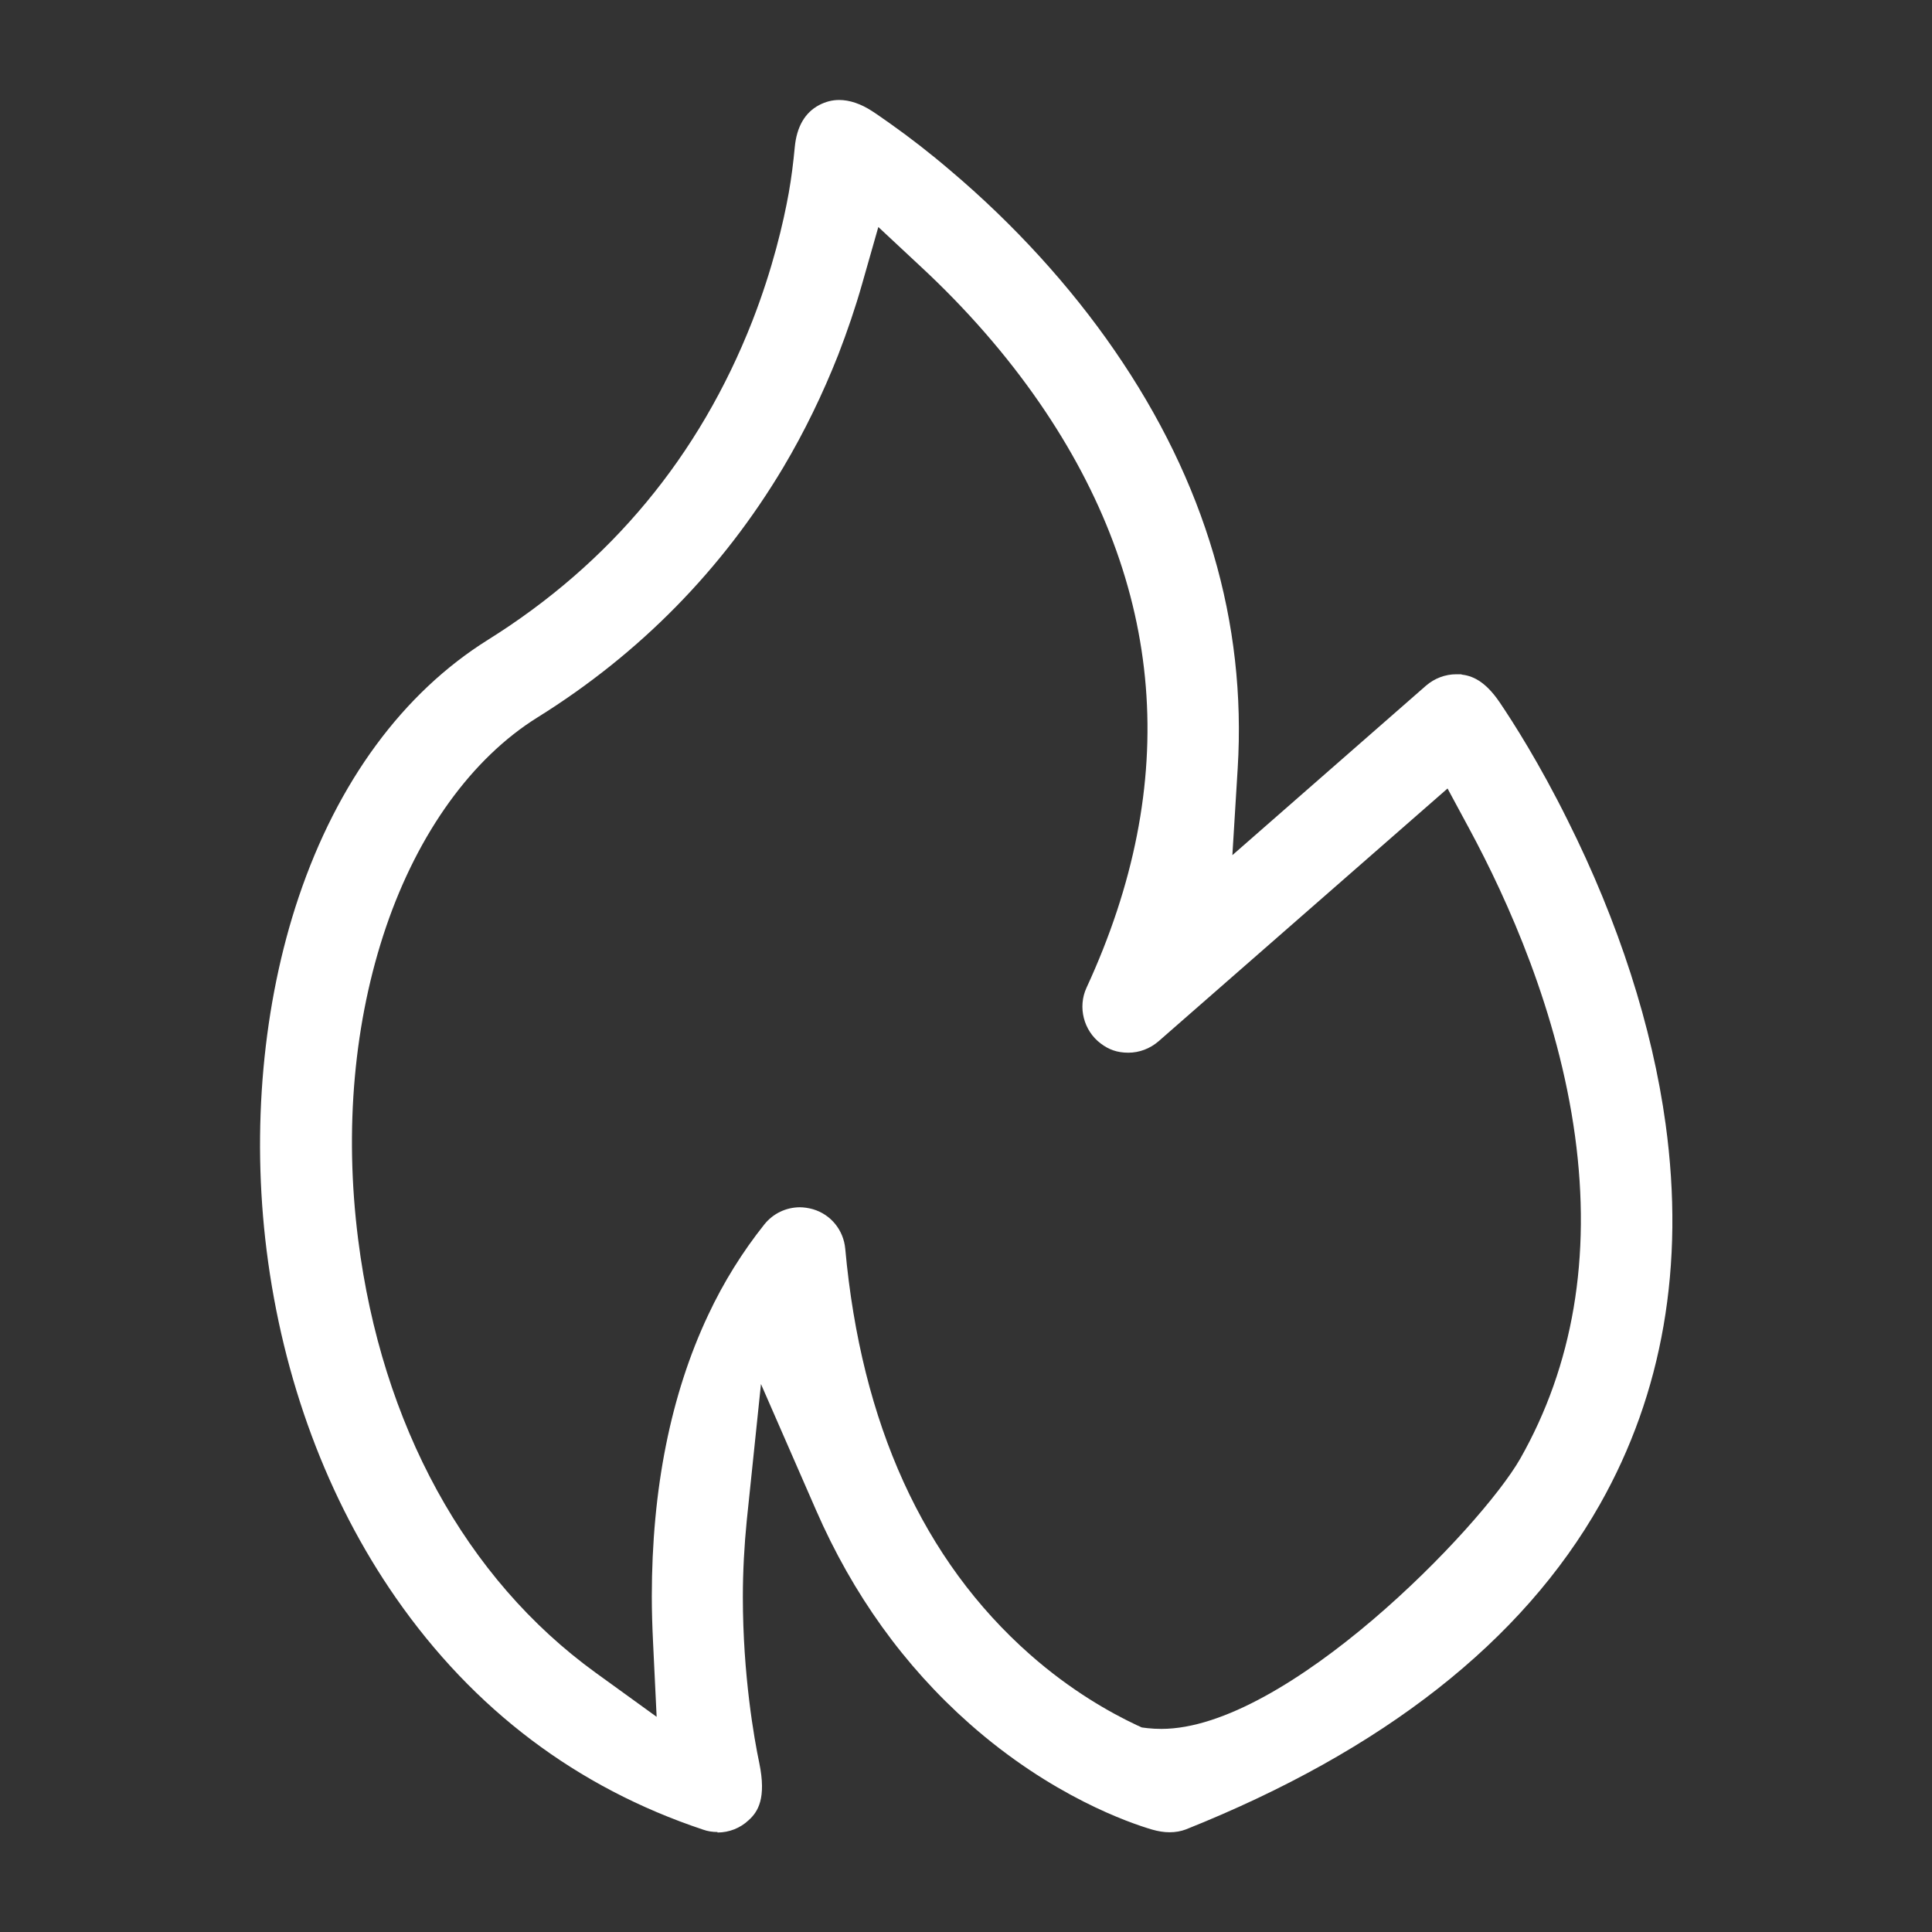
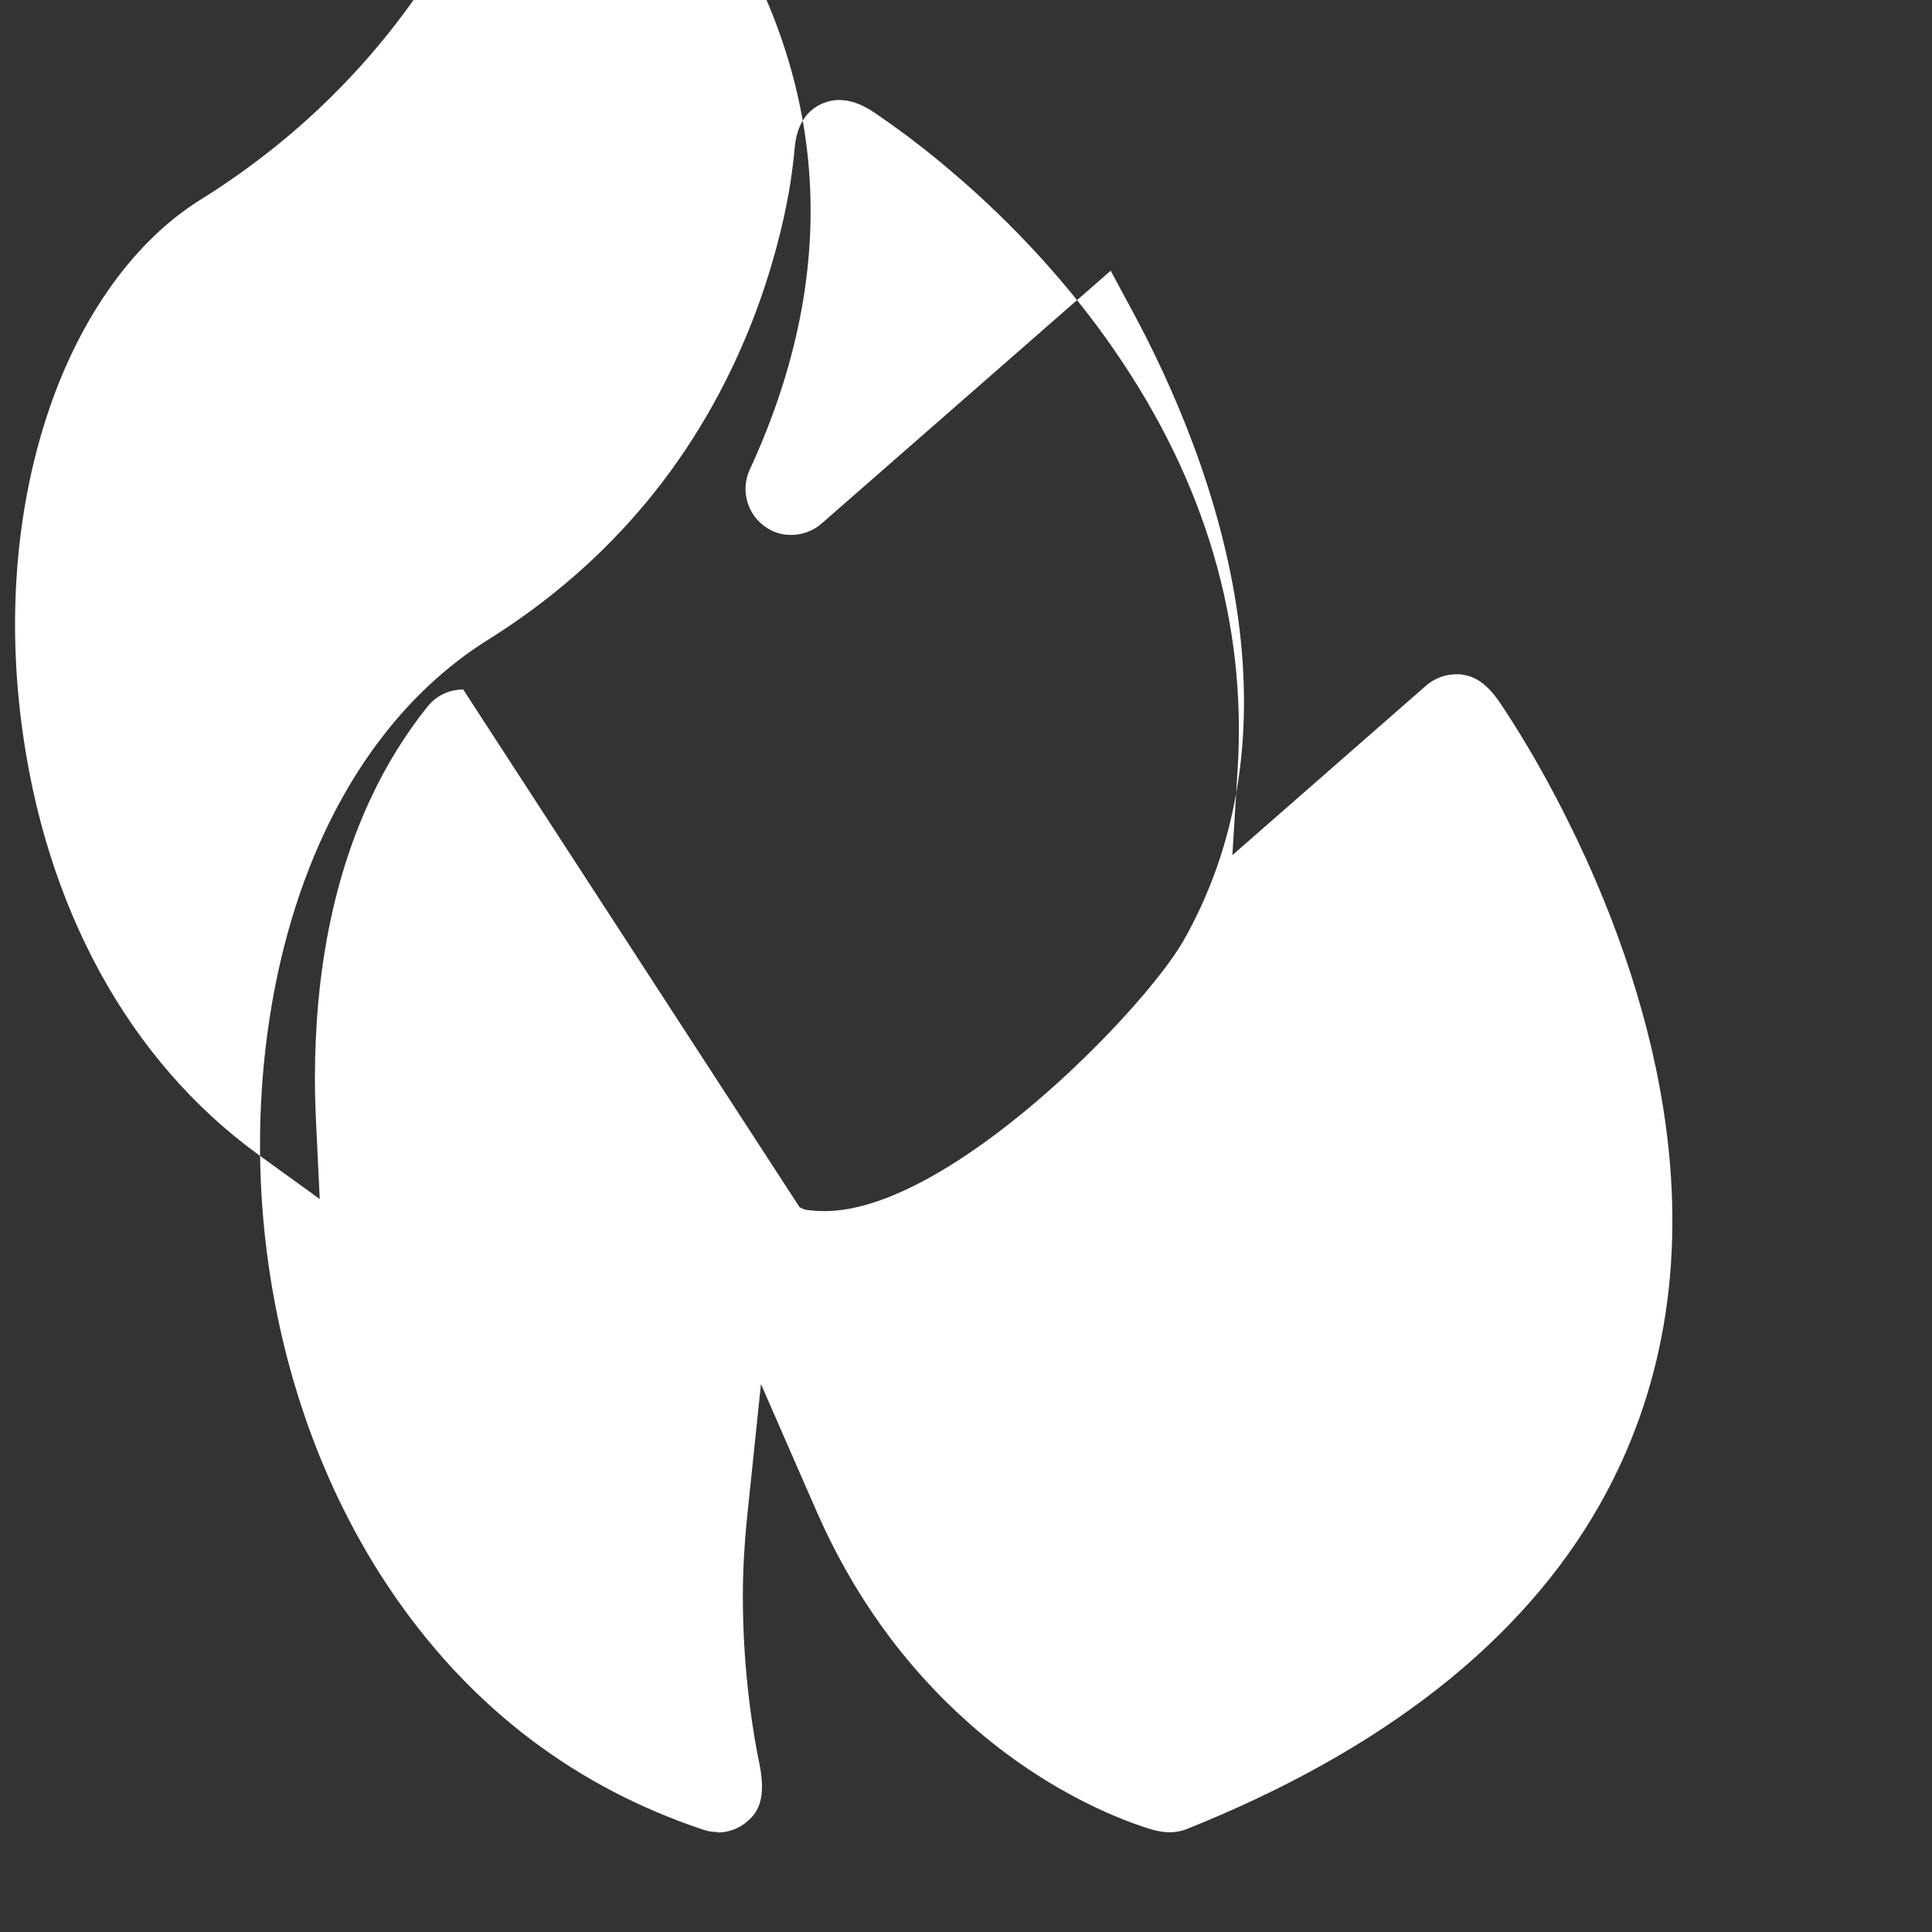
<svg xmlns="http://www.w3.org/2000/svg" id="Capa_1" version="1.1" viewBox="0 0 800 800">
  <rect x="0" y="0" width="800" height="800" fill="#333333" stroke="none" />
  <defs>
    <style>
      .st0 {
        fill: #fff;
        fill-rule: evenodd;
      }
    </style>
  </defs>
-   <path class="st0" d="M297.1,758.6c-2,0-4.1-.3-6-1-52.2-17.4-95-49.7-127.2-96-28.3-40.7-46.8-90.4-53.5-143.8-6.3-50.2-1.6-102.2,13.3-146.4,16.1-47.7,43.2-84.5,78.4-106.5,50.7-31.7,87.5-76,109.4-131.9,8.5-21.8,12.9-40.9,15.1-53.1,1.1-6.2,1.9-12.6,2.5-19,.8-8.4,4.2-14.3,10.1-17.4,2.7-1.4,5.4-2.1,8.3-2.1,4.3,0,9,1.6,13.6,4.6,1.6,1,4.1,2.8,7.4,5.1,8.2,5.8,16.6,12.3,24.9,19.4,26.3,22.2,49.8,48,68.1,74.6,37.6,54.5,54.7,112.7,51,173.1l-2.2,35.9,80.2-70.2c3.5-3,7.9-4.7,12.5-4.7s1.4,0,2.1.1c4.1.5,9.6,2.2,16,11.7,5.4,8,16.3,25,28,48.6,21.1,42.1,35.1,85.6,40.6,125.9,8,58.5-1.2,111.4-27.2,157.4-32.1,56.7-89.8,102-171.4,134.6-2.1.8-4.4,1.2-6.8,1.2s-4.7-.4-7.2-1.1c-9.2-2.7-41.7-13.8-75.7-43.9-26.9-23.8-48.3-53.5-63.5-88.4l-22.8-52.2-5.9,56.7c-1,10.1-1.6,20.7-1.6,31.5,0,32.2,4.7,58.8,6.8,68.7,3,14.6-.5,20.2-4.4,23.7-3.5,3.3-8.1,5.1-12.9,5.1ZM331.1,499.9c1.8,0,3.7.3,5.5.8,7.5,2.2,12.7,8.7,13.4,16.4,6.6,72.5,32.3,129,76.5,168,17,15,33.3,24.1,44.1,29.2l2.2,1,2.4.3c1.8.2,3.8.3,5.7.3,51.7,0,132.2-83.2,148.6-111.9,21.9-38.6,29.5-83.5,22.7-133.5-7-51.4-27.8-97.7-43.9-127.5l-8.9-16.5-119.7,104.7c-3.5,3-7.9,4.7-12.5,4.7s-8.1-1.3-11.4-3.8c-7.1-5.3-9.6-15.1-5.9-23.1,39.3-85.1,32.7-166.6-19.6-242.4-13.6-19.7-30-38.5-48.7-55.9l-17.9-16.7-6.7,23.5c-2.8,9.9-6.2,19.8-9.9,29.4-6.4,16.2-14,31.9-22.8,46.7-25.2,42.2-59.4,77.1-101.8,103.5-27.1,16.9-49.3,47.7-62.6,86.6-13.3,39-17.4,83.8-11.6,129.5,9.7,76.8,44.6,140.5,98.3,179.4l25.3,18.3-1.5-31.2c-.3-6.2-.5-12.5-.5-18.6,0-44.4,7.8-83.6,23.3-116.5,6.4-13.7,14.3-26.3,23.3-37.6,3.6-4.5,9-7.1,14.8-7.1Z" />
+   <path class="st0" d="M297.1,758.6c-2,0-4.1-.3-6-1-52.2-17.4-95-49.7-127.2-96-28.3-40.7-46.8-90.4-53.5-143.8-6.3-50.2-1.6-102.2,13.3-146.4,16.1-47.7,43.2-84.5,78.4-106.5,50.7-31.7,87.5-76,109.4-131.9,8.5-21.8,12.9-40.9,15.1-53.1,1.1-6.2,1.9-12.6,2.5-19,.8-8.4,4.2-14.3,10.1-17.4,2.7-1.4,5.4-2.1,8.3-2.1,4.3,0,9,1.6,13.6,4.6,1.6,1,4.1,2.8,7.4,5.1,8.2,5.8,16.6,12.3,24.9,19.4,26.3,22.2,49.8,48,68.1,74.6,37.6,54.5,54.7,112.7,51,173.1l-2.2,35.9,80.2-70.2c3.5-3,7.9-4.7,12.5-4.7s1.4,0,2.1.1c4.1.5,9.6,2.2,16,11.7,5.4,8,16.3,25,28,48.6,21.1,42.1,35.1,85.6,40.6,125.9,8,58.5-1.2,111.4-27.2,157.4-32.1,56.7-89.8,102-171.4,134.6-2.1.8-4.4,1.2-6.8,1.2s-4.7-.4-7.2-1.1c-9.2-2.7-41.7-13.8-75.7-43.9-26.9-23.8-48.3-53.5-63.5-88.4l-22.8-52.2-5.9,56.7c-1,10.1-1.6,20.7-1.6,31.5,0,32.2,4.7,58.8,6.8,68.7,3,14.6-.5,20.2-4.4,23.7-3.5,3.3-8.1,5.1-12.9,5.1ZM331.1,499.9l2.2,1,2.4.3c1.8.2,3.8.3,5.7.3,51.7,0,132.2-83.2,148.6-111.9,21.9-38.6,29.5-83.5,22.7-133.5-7-51.4-27.8-97.7-43.9-127.5l-8.9-16.5-119.7,104.7c-3.5,3-7.9,4.7-12.5,4.7s-8.1-1.3-11.4-3.8c-7.1-5.3-9.6-15.1-5.9-23.1,39.3-85.1,32.7-166.6-19.6-242.4-13.6-19.7-30-38.5-48.7-55.9l-17.9-16.7-6.7,23.5c-2.8,9.9-6.2,19.8-9.9,29.4-6.4,16.2-14,31.9-22.8,46.7-25.2,42.2-59.4,77.1-101.8,103.5-27.1,16.9-49.3,47.7-62.6,86.6-13.3,39-17.4,83.8-11.6,129.5,9.7,76.8,44.6,140.5,98.3,179.4l25.3,18.3-1.5-31.2c-.3-6.2-.5-12.5-.5-18.6,0-44.4,7.8-83.6,23.3-116.5,6.4-13.7,14.3-26.3,23.3-37.6,3.6-4.5,9-7.1,14.8-7.1Z" />
</svg>